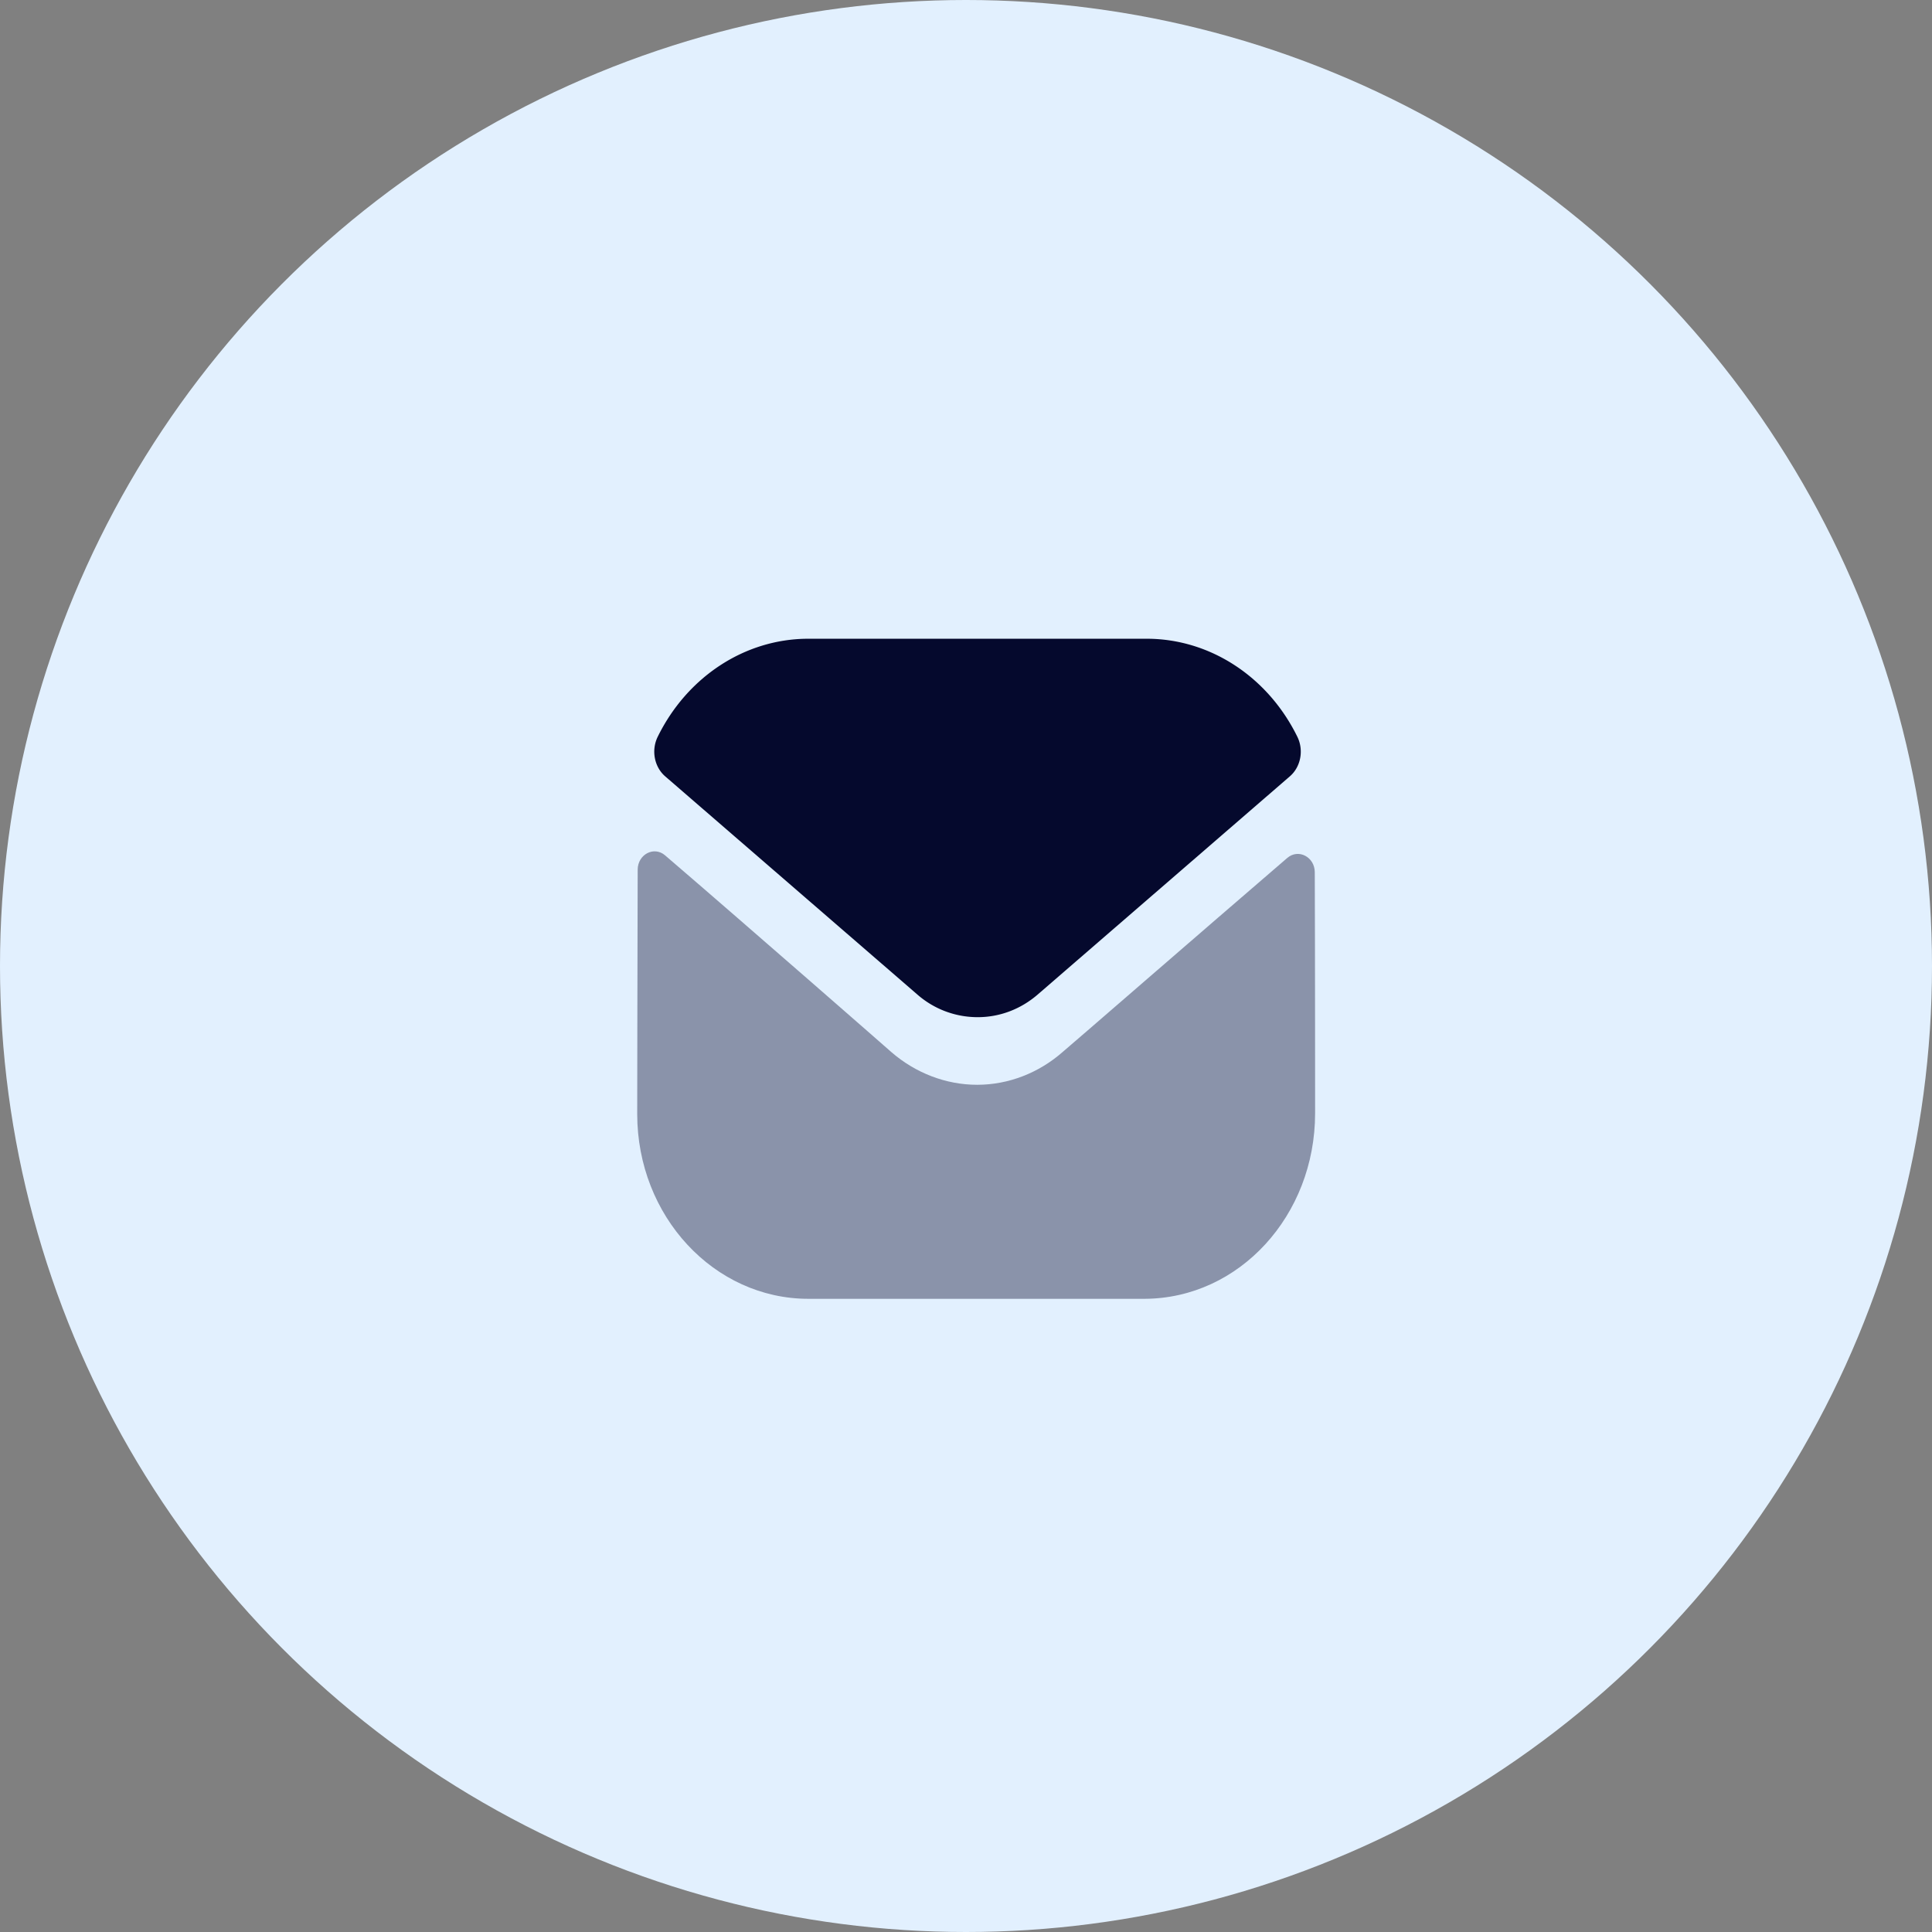
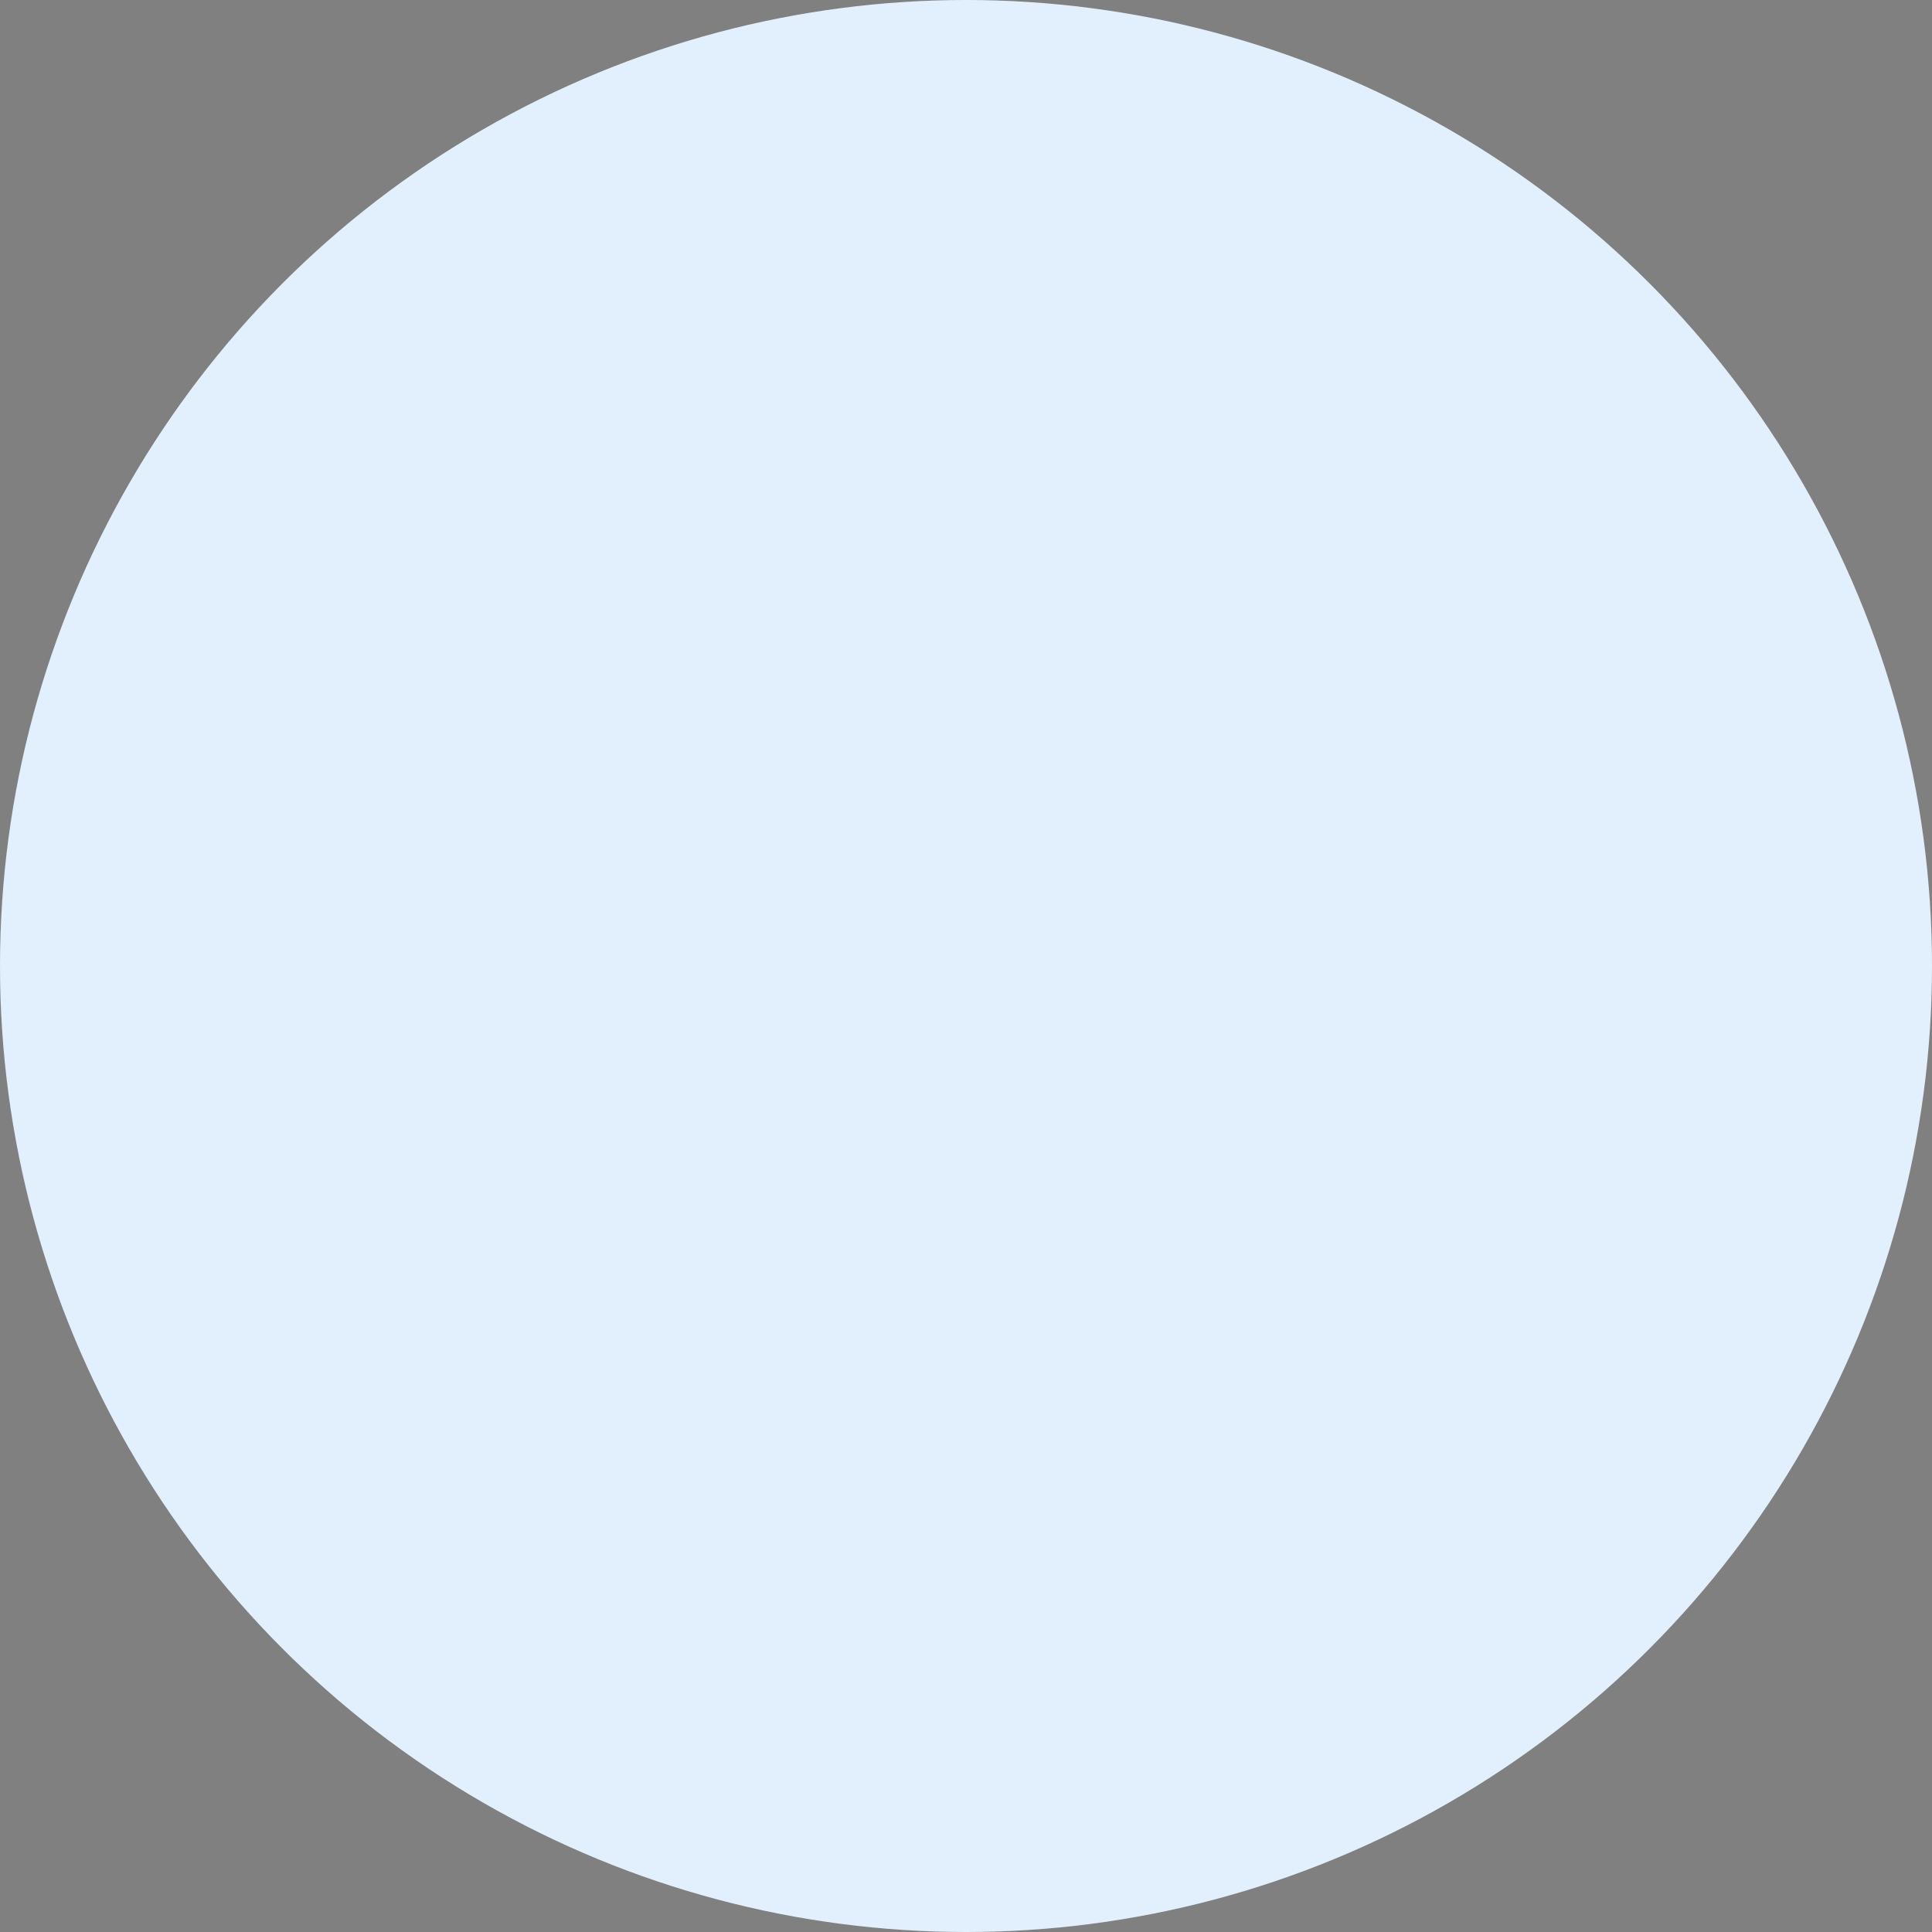
<svg xmlns="http://www.w3.org/2000/svg" width="95" height="95" fill="none">
  <rect width="100%" height="100%" fill="#808080" stroke="none" />
  <circle cx="47.5" cy="47.5" r="47.5" fill="#E2F0FE" />
-   <path opacity=".4" d="M64.666 54.741c0 5.031-3.733 9.106-8.383 9.124H39.75c-4.634 0-8.417-4.057-8.417-9.087v-.018s.01-7.981.023-11.995c.002-.753.802-1.175 1.347-.706 3.96 3.398 11.042 9.596 11.13 9.677 1.183 1.026 2.683 1.605 4.217 1.605 1.533 0 3.033-.58 4.216-1.625.089-.063 7.012-6.075 11.032-9.53.547-.47 1.35-.048 1.352.704.016 3.983.016 11.851.016 11.851" fill="#05092D" />
-   <path d="M63.794 36.23c-1.444-2.943-4.284-4.822-7.41-4.822H39.75c-3.127 0-5.967 1.88-7.41 4.822-.323.658-.17 1.478.368 1.944l12.376 10.708a4.493 4.493 0 002.966 1.134h.034c1.05 0 2.1-.377 2.966-1.134l12.375-10.708c.539-.466.692-1.286.369-1.944" fill="#05092D" />
</svg>